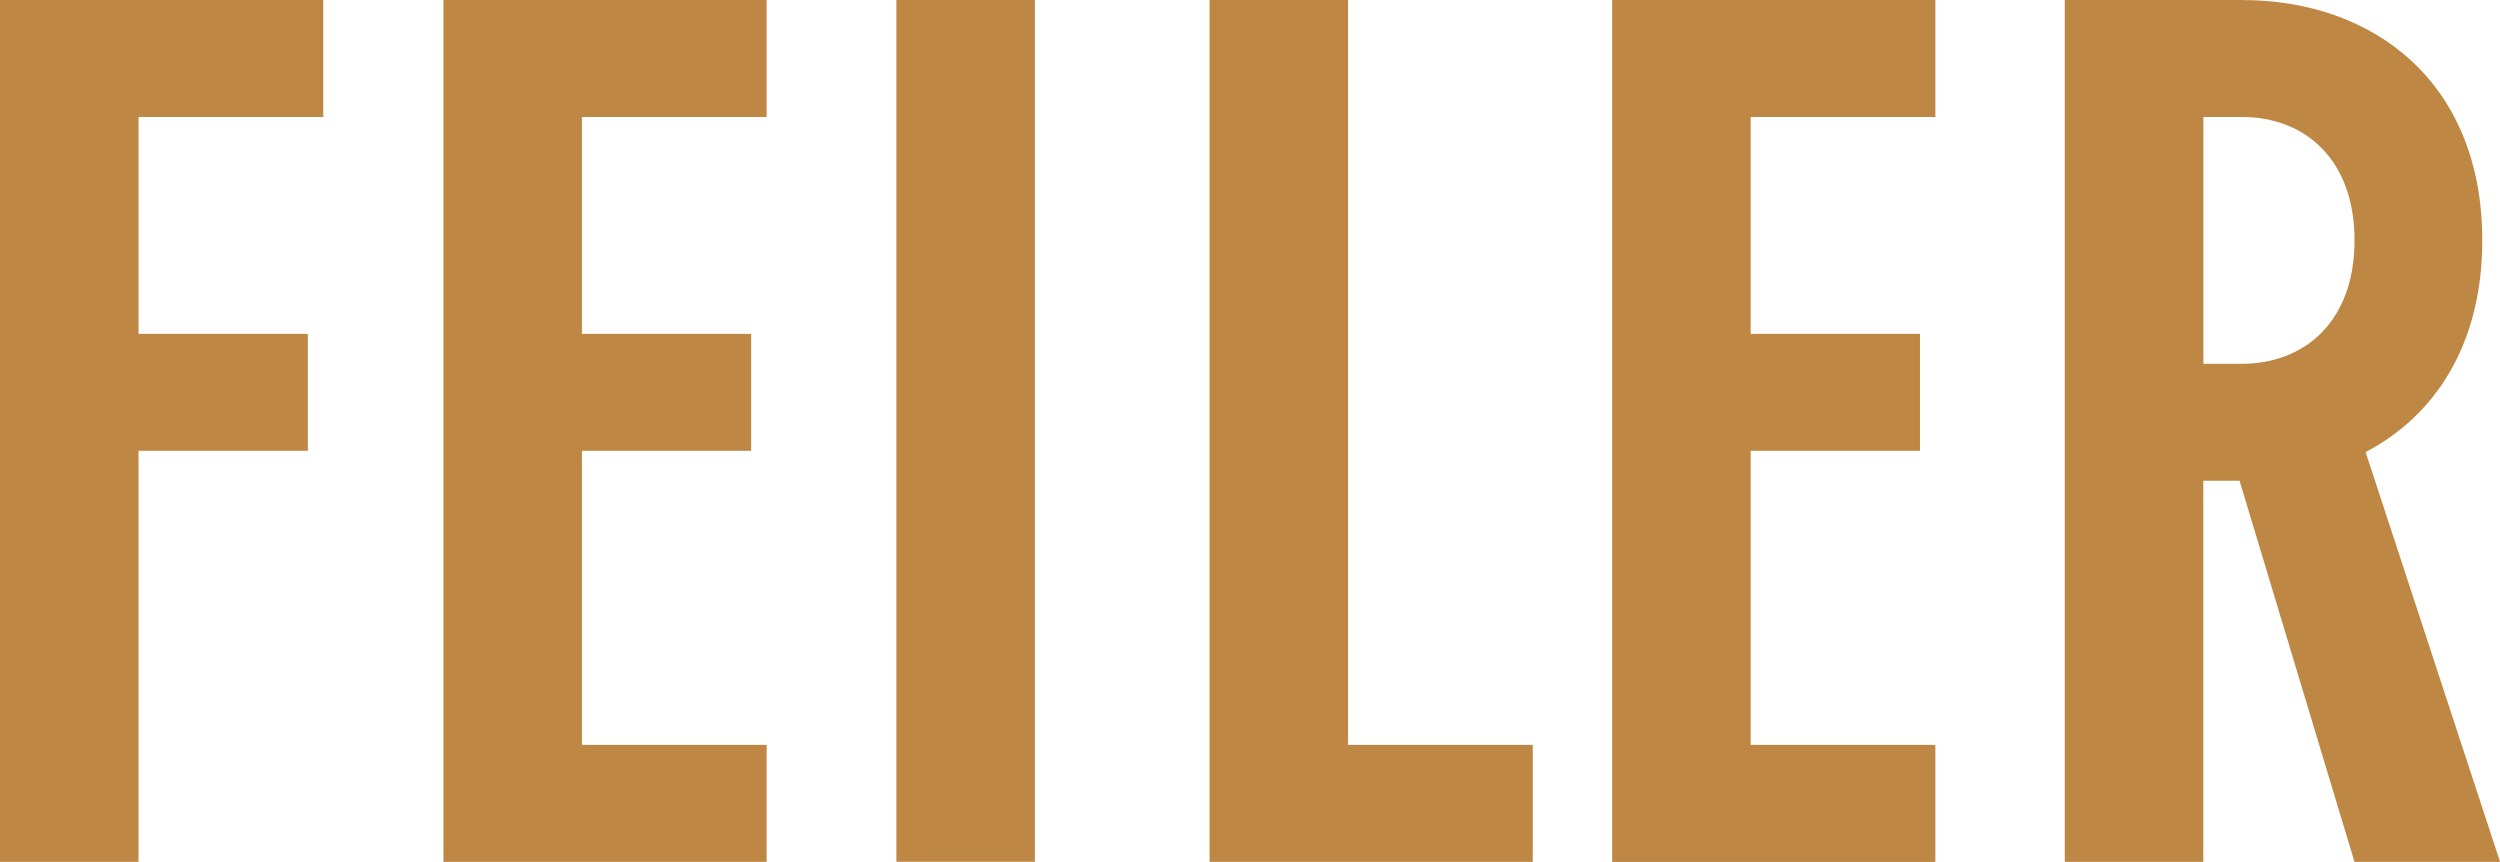
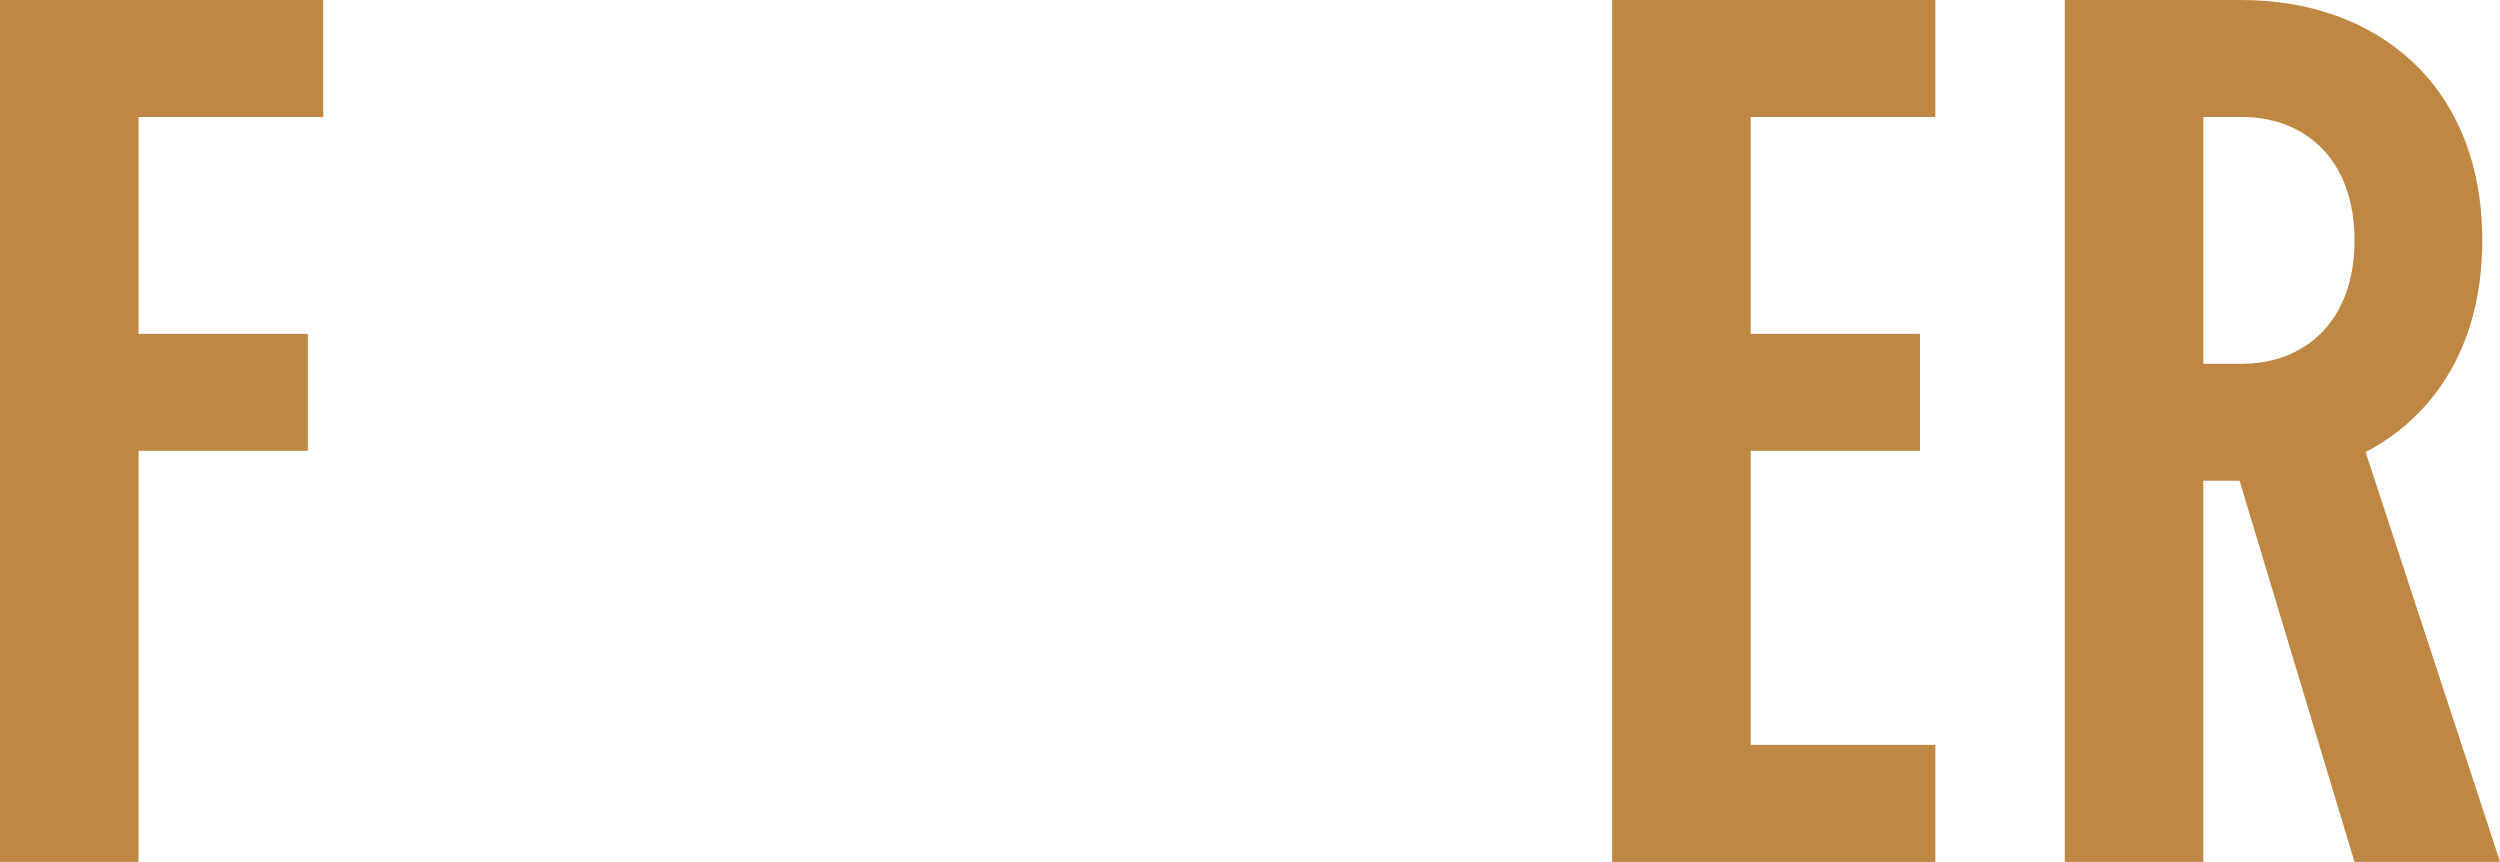
<svg xmlns="http://www.w3.org/2000/svg" width="90" height="31.027" viewBox="0 0 90 31.027">
  <g id="グループ_8681" data-name="グループ 8681" transform="translate(-580.256 2456.829)">
    <path id="パス_12319" data-name="パス 12319" d="M148.2,84.447c2.517-1.321,4.2-3.893,4.2-7.623,0-5.656-3.873-8.652-8.652-8.652H137.37V99.2h4.987V85.478h1.305L147.8,99.2h5.241Zm-5.84-12.065h1.387c2.239,0,4.054,1.5,4.054,4.442s-1.816,4.443-4.054,4.443h-1.387Z" transform="translate(517.218 -2525)" fill="#be8844" />
-     <rect id="長方形_6204" data-name="長方形 6204" width="4.986" height="31.026" transform="translate(612.526 -2456.829)" fill="#be8844" />
    <path id="パス_12320" data-name="パス 12320" d="M136.485,94.986h-6.648V84.4h6.094V80.191h-6.094V72.382h6.648V68.171H124.85V99.2h11.635Z" transform="translate(513.444 -2525)" fill="#be8844" />
    <path id="パス_12321" data-name="パス 12321" d="M91.893,72.382v-4.21H80.256V99.2h4.987V84.4h6.095V80.191H85.244V72.382Z" transform="translate(500 -2525)" fill="#be8844" />
-     <path id="パス_12322" data-name="パス 12322" d="M97.508,94.986V84.4H103.6V80.191H97.508V72.382h6.649V68.171H92.522V99.2h11.635V94.986Z" transform="translate(503.698 -2525)" fill="#be8844" />
-     <path id="パス_12323" data-name="パス 12323" d="M118.7,94.986V68.171h-4.986V99.2h11.636V94.986Z" transform="translate(510.086 -2525)" fill="#be8844" />
  </g>
</svg>